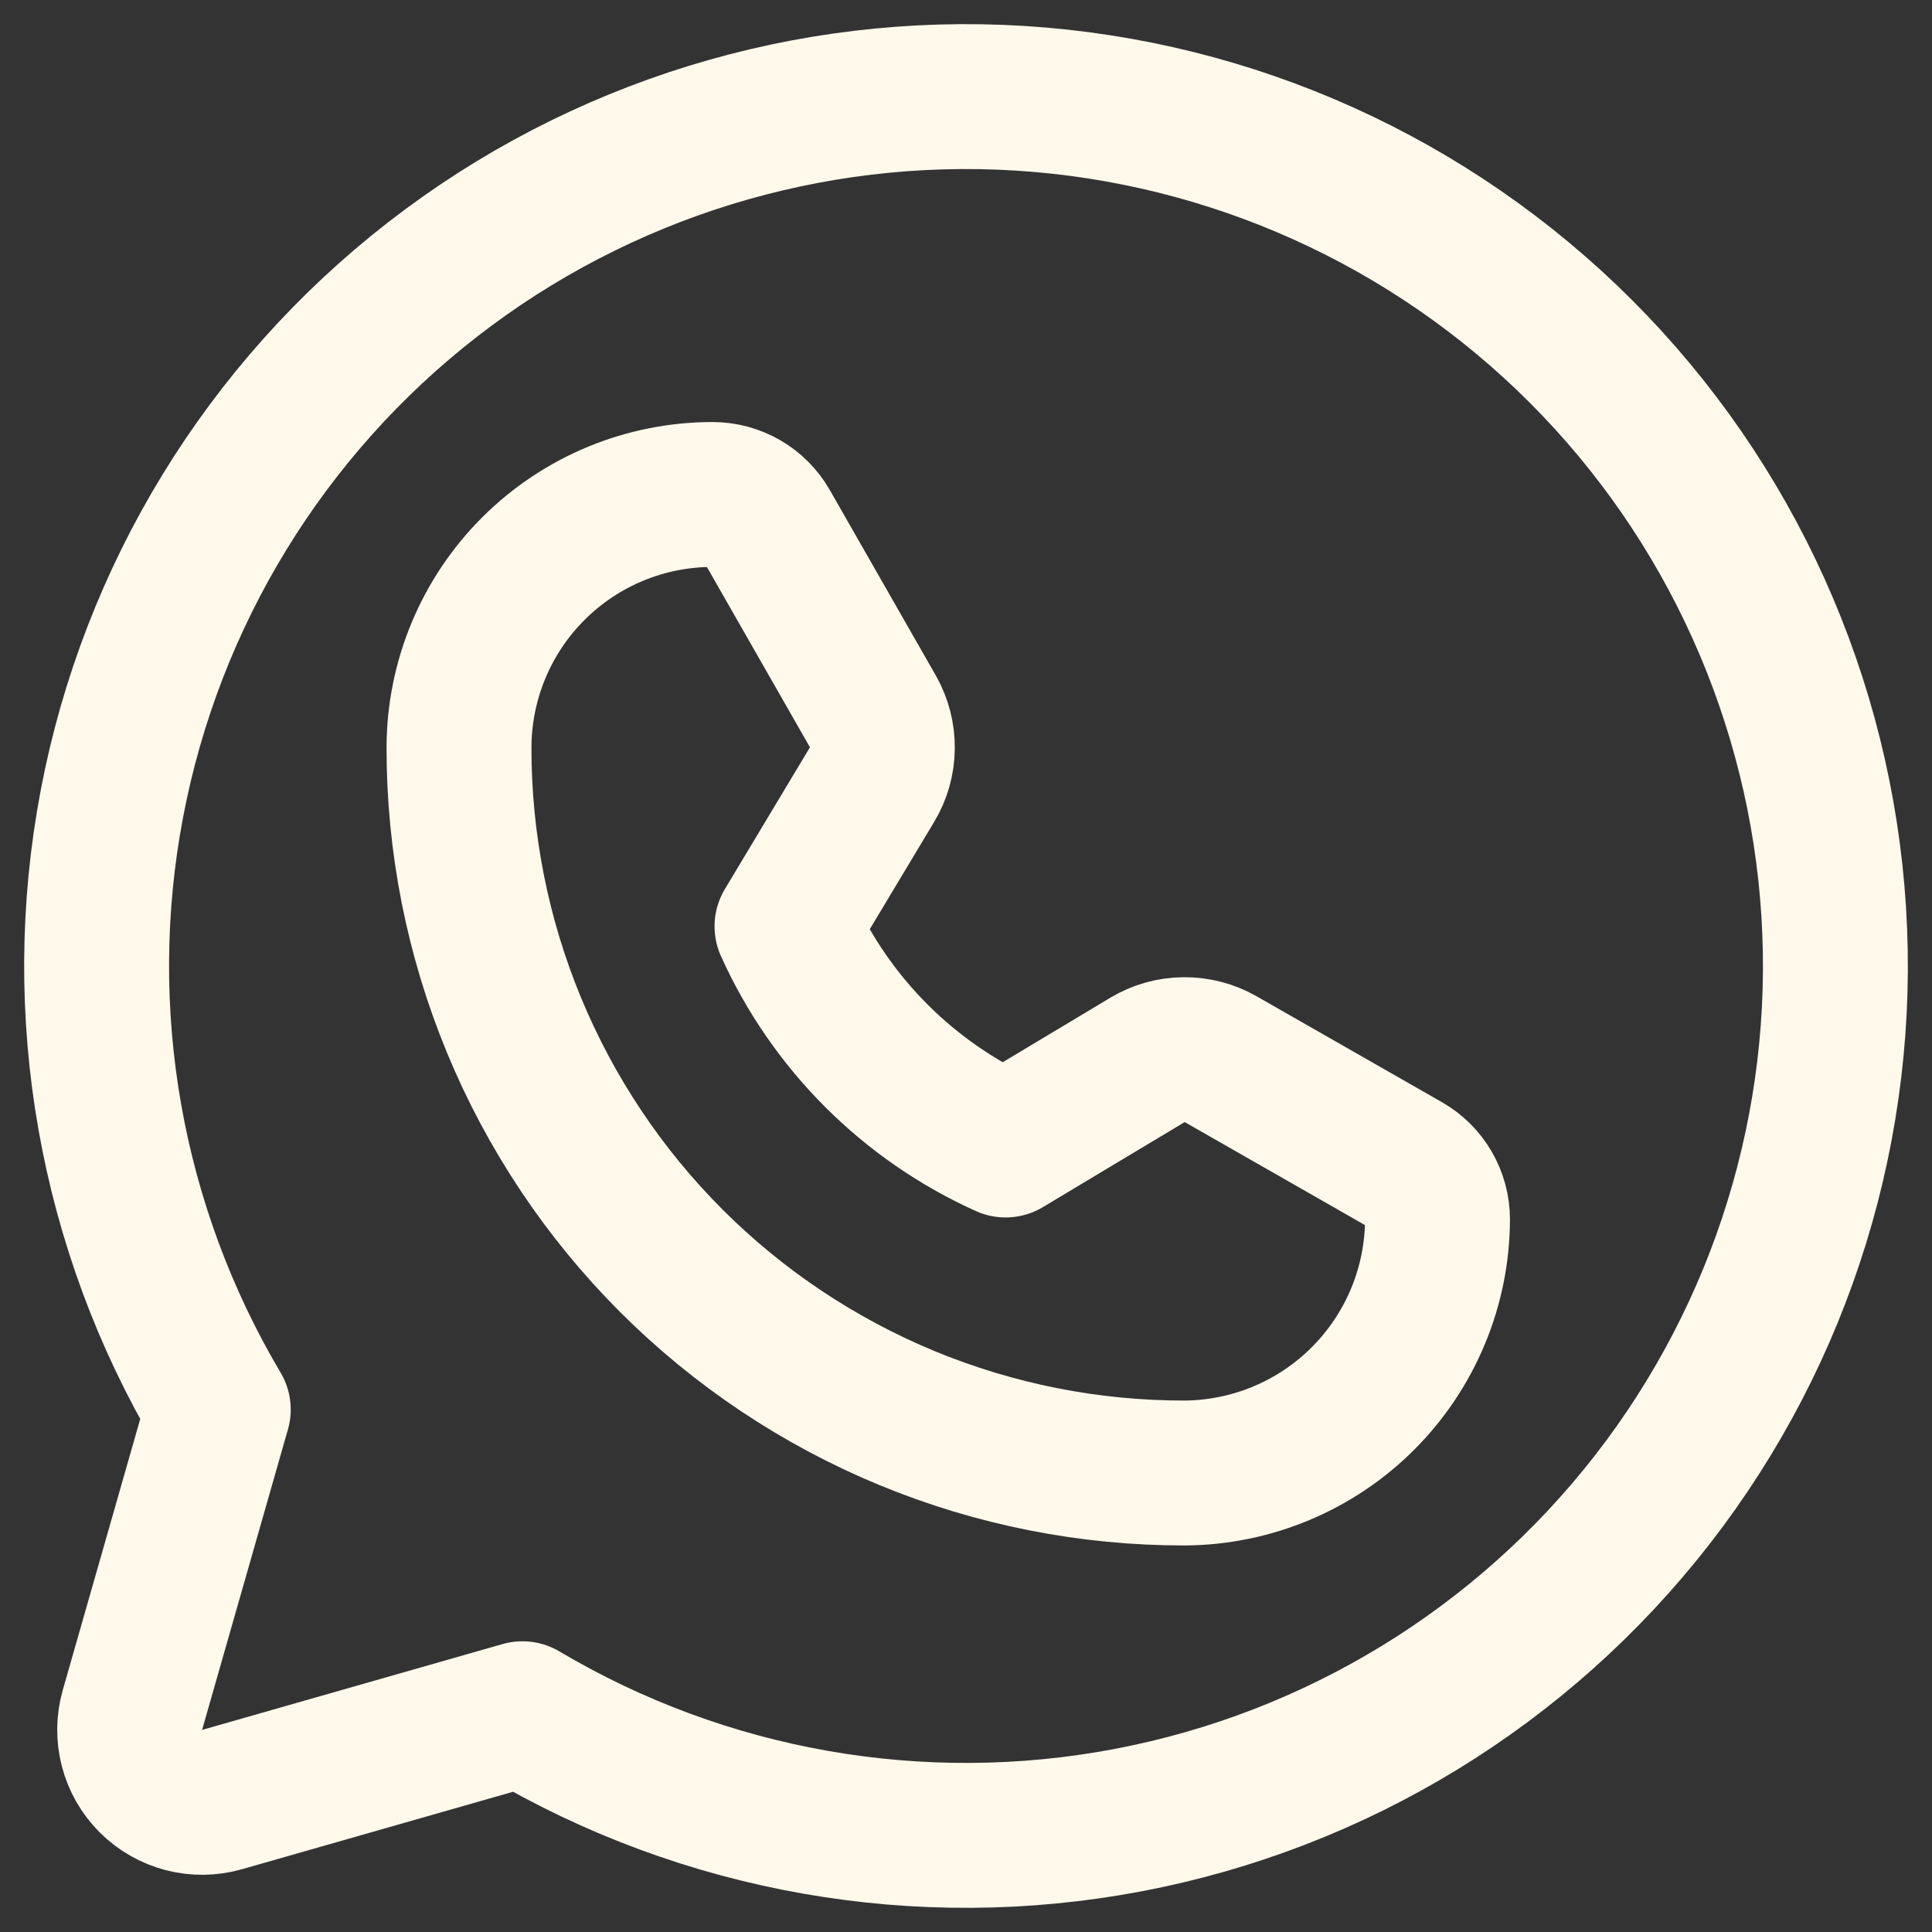
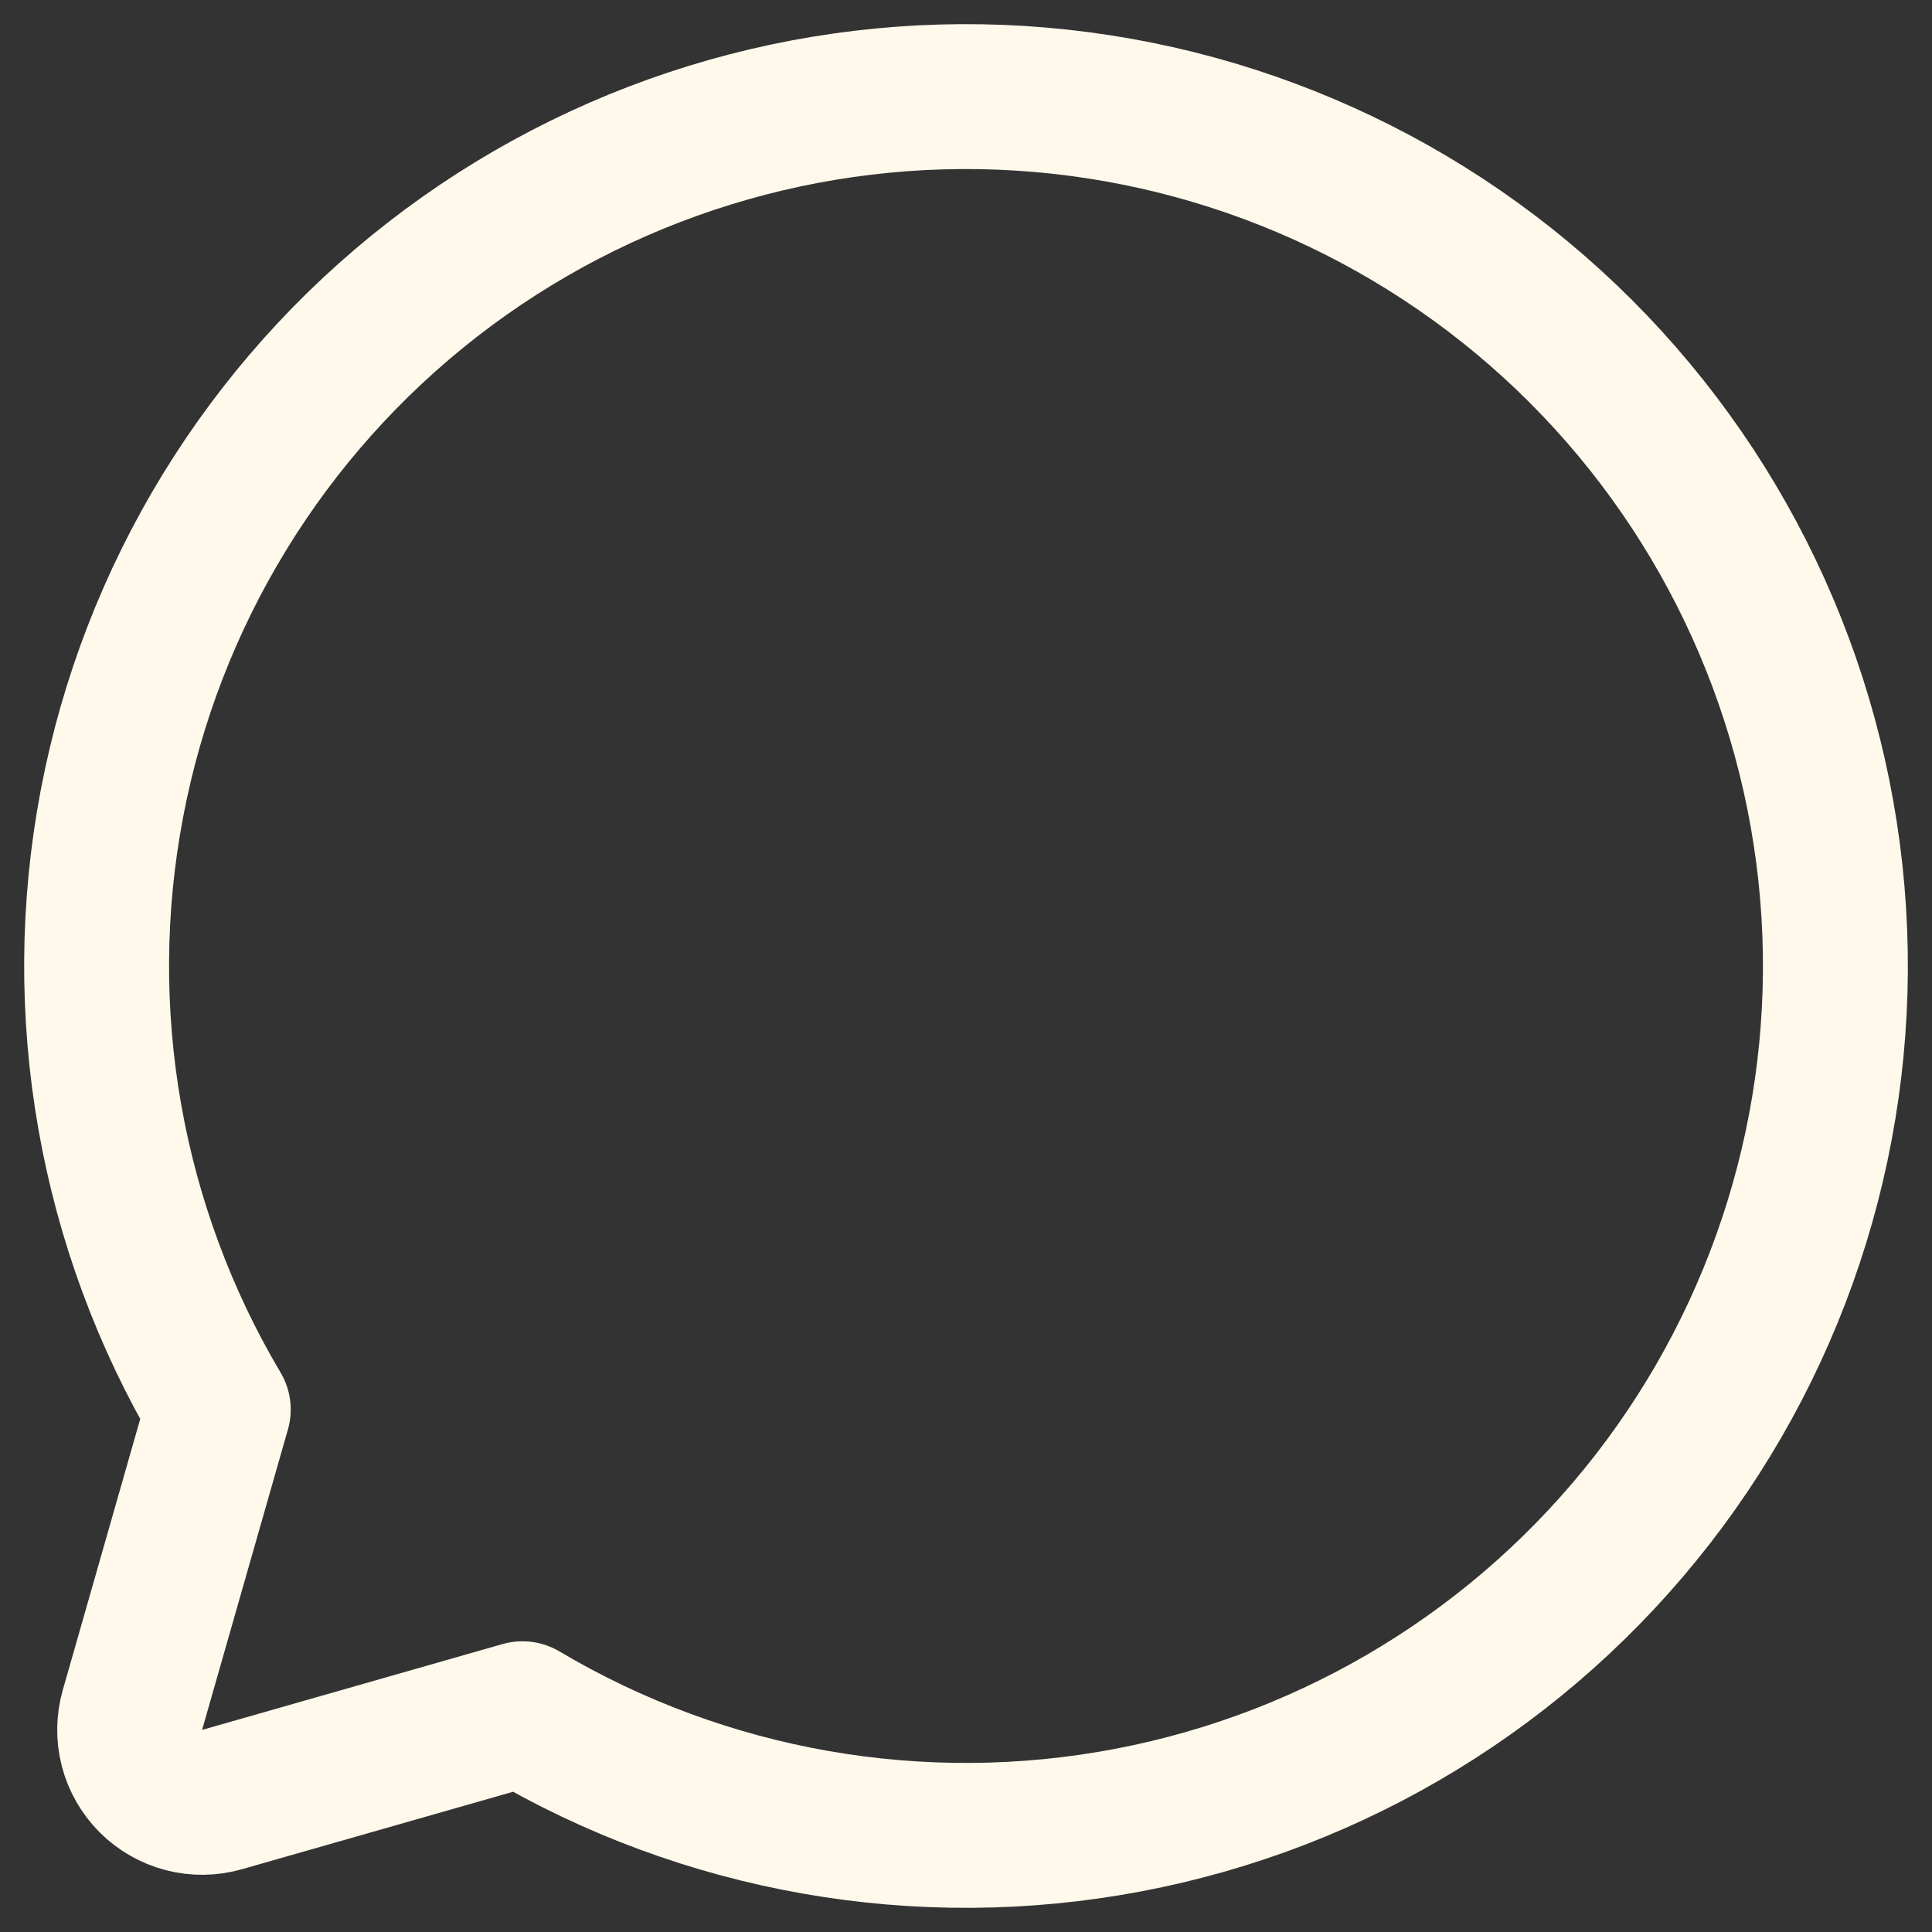
<svg xmlns="http://www.w3.org/2000/svg" width="40" height="40" viewBox="0 0 40 40" fill="none">
  <rect x="0" y="0" width="40" height="40" fill="#333333" stroke="none" />
-   <path d="M4.519 29.183C2.282 25.412 1.498 20.953 2.316 16.645C3.133 12.336 5.495 8.475 8.958 5.785C12.421 3.095 16.747 1.761 21.124 2.035C25.501 2.309 29.627 4.171 32.728 7.272C35.829 10.373 37.691 14.499 37.965 18.876C38.239 23.252 36.906 27.578 34.215 31.042C31.525 34.505 27.664 36.867 23.355 37.684C19.047 38.502 14.588 37.718 10.817 35.481L10.817 35.481L4.597 37.258C4.34 37.331 4.068 37.335 3.809 37.268C3.55 37.2 3.313 37.065 3.124 36.876C2.935 36.687 2.799 36.45 2.732 36.191C2.665 35.932 2.669 35.66 2.742 35.403L4.519 29.183Z" stroke="#FFF9EB" stroke-width="3" stroke-linecap="round" stroke-linejoin="round" />
-   <path d="M24.531 30.497C22.556 30.5 20.601 30.113 18.776 29.359C16.952 28.604 15.294 27.498 13.898 26.102C12.502 24.706 11.396 23.048 10.641 21.223C9.887 19.399 9.5 17.444 9.503 15.469C9.508 14.08 10.063 12.748 11.048 11.768C12.032 10.787 13.366 10.237 14.755 10.238C14.983 10.238 15.207 10.299 15.404 10.413C15.601 10.527 15.765 10.692 15.878 10.89L18.071 14.727C18.203 14.959 18.271 15.222 18.268 15.488C18.266 15.755 18.192 16.016 18.055 16.244L16.294 19.179C17.2 21.19 18.81 22.8 20.82 23.706L23.756 21.945C23.984 21.808 24.245 21.734 24.512 21.732C24.778 21.729 25.041 21.797 25.272 21.929L29.11 24.122C29.308 24.235 29.473 24.399 29.587 24.596C29.701 24.793 29.762 25.017 29.762 25.245C29.758 26.633 29.206 27.963 28.226 28.947C27.247 29.93 25.919 30.487 24.531 30.497Z" stroke="#FFF9EB" stroke-width="3" stroke-linecap="round" stroke-linejoin="round" />
+   <path d="M4.519 29.183C2.282 25.412 1.498 20.953 2.316 16.645C3.133 12.336 5.495 8.475 8.958 5.785C12.421 3.095 16.747 1.761 21.124 2.035C25.501 2.309 29.627 4.171 32.728 7.272C35.829 10.373 37.691 14.499 37.965 18.876C38.239 23.252 36.906 27.578 34.215 31.042C31.525 34.505 27.664 36.867 23.355 37.684C19.047 38.502 14.588 37.718 10.817 35.481L10.817 35.481L4.597 37.258C4.34 37.331 4.068 37.335 3.809 37.268C3.55 37.2 3.313 37.065 3.124 36.876C2.935 36.687 2.799 36.45 2.732 36.191C2.665 35.932 2.669 35.66 2.742 35.403L4.519 29.183" stroke="#FFF9EB" stroke-width="3" stroke-linecap="round" stroke-linejoin="round" />
</svg>